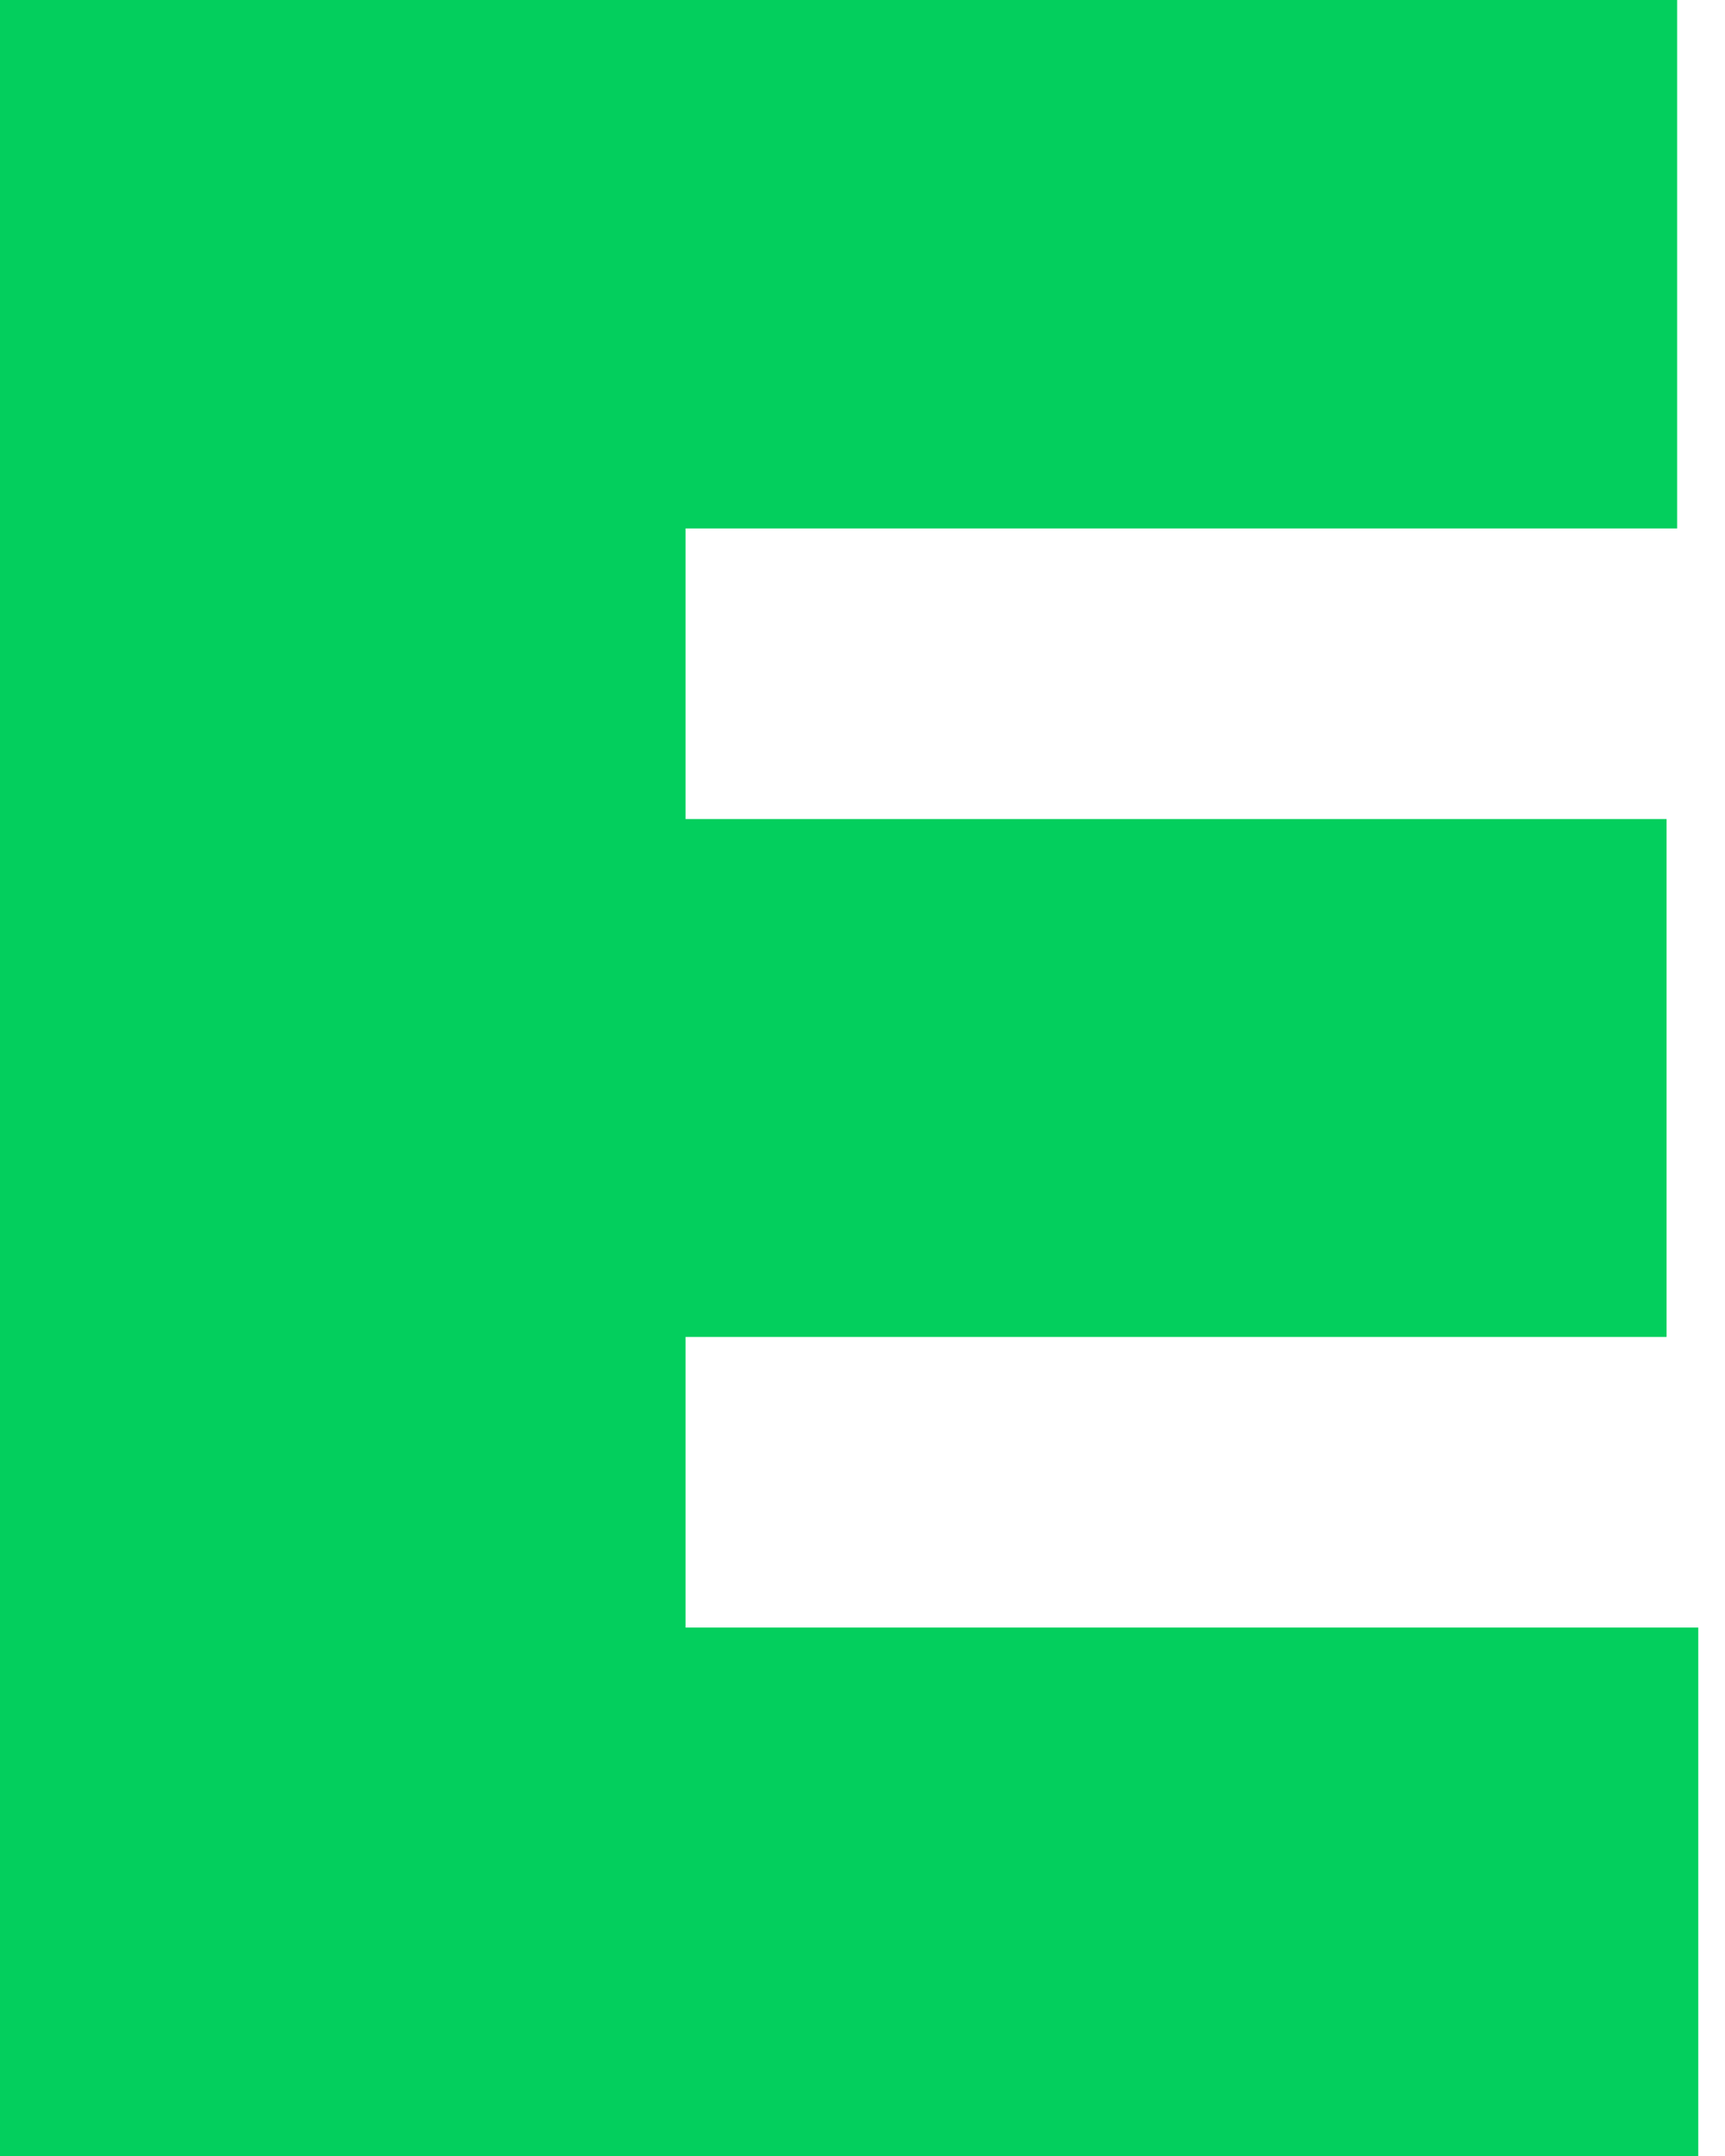
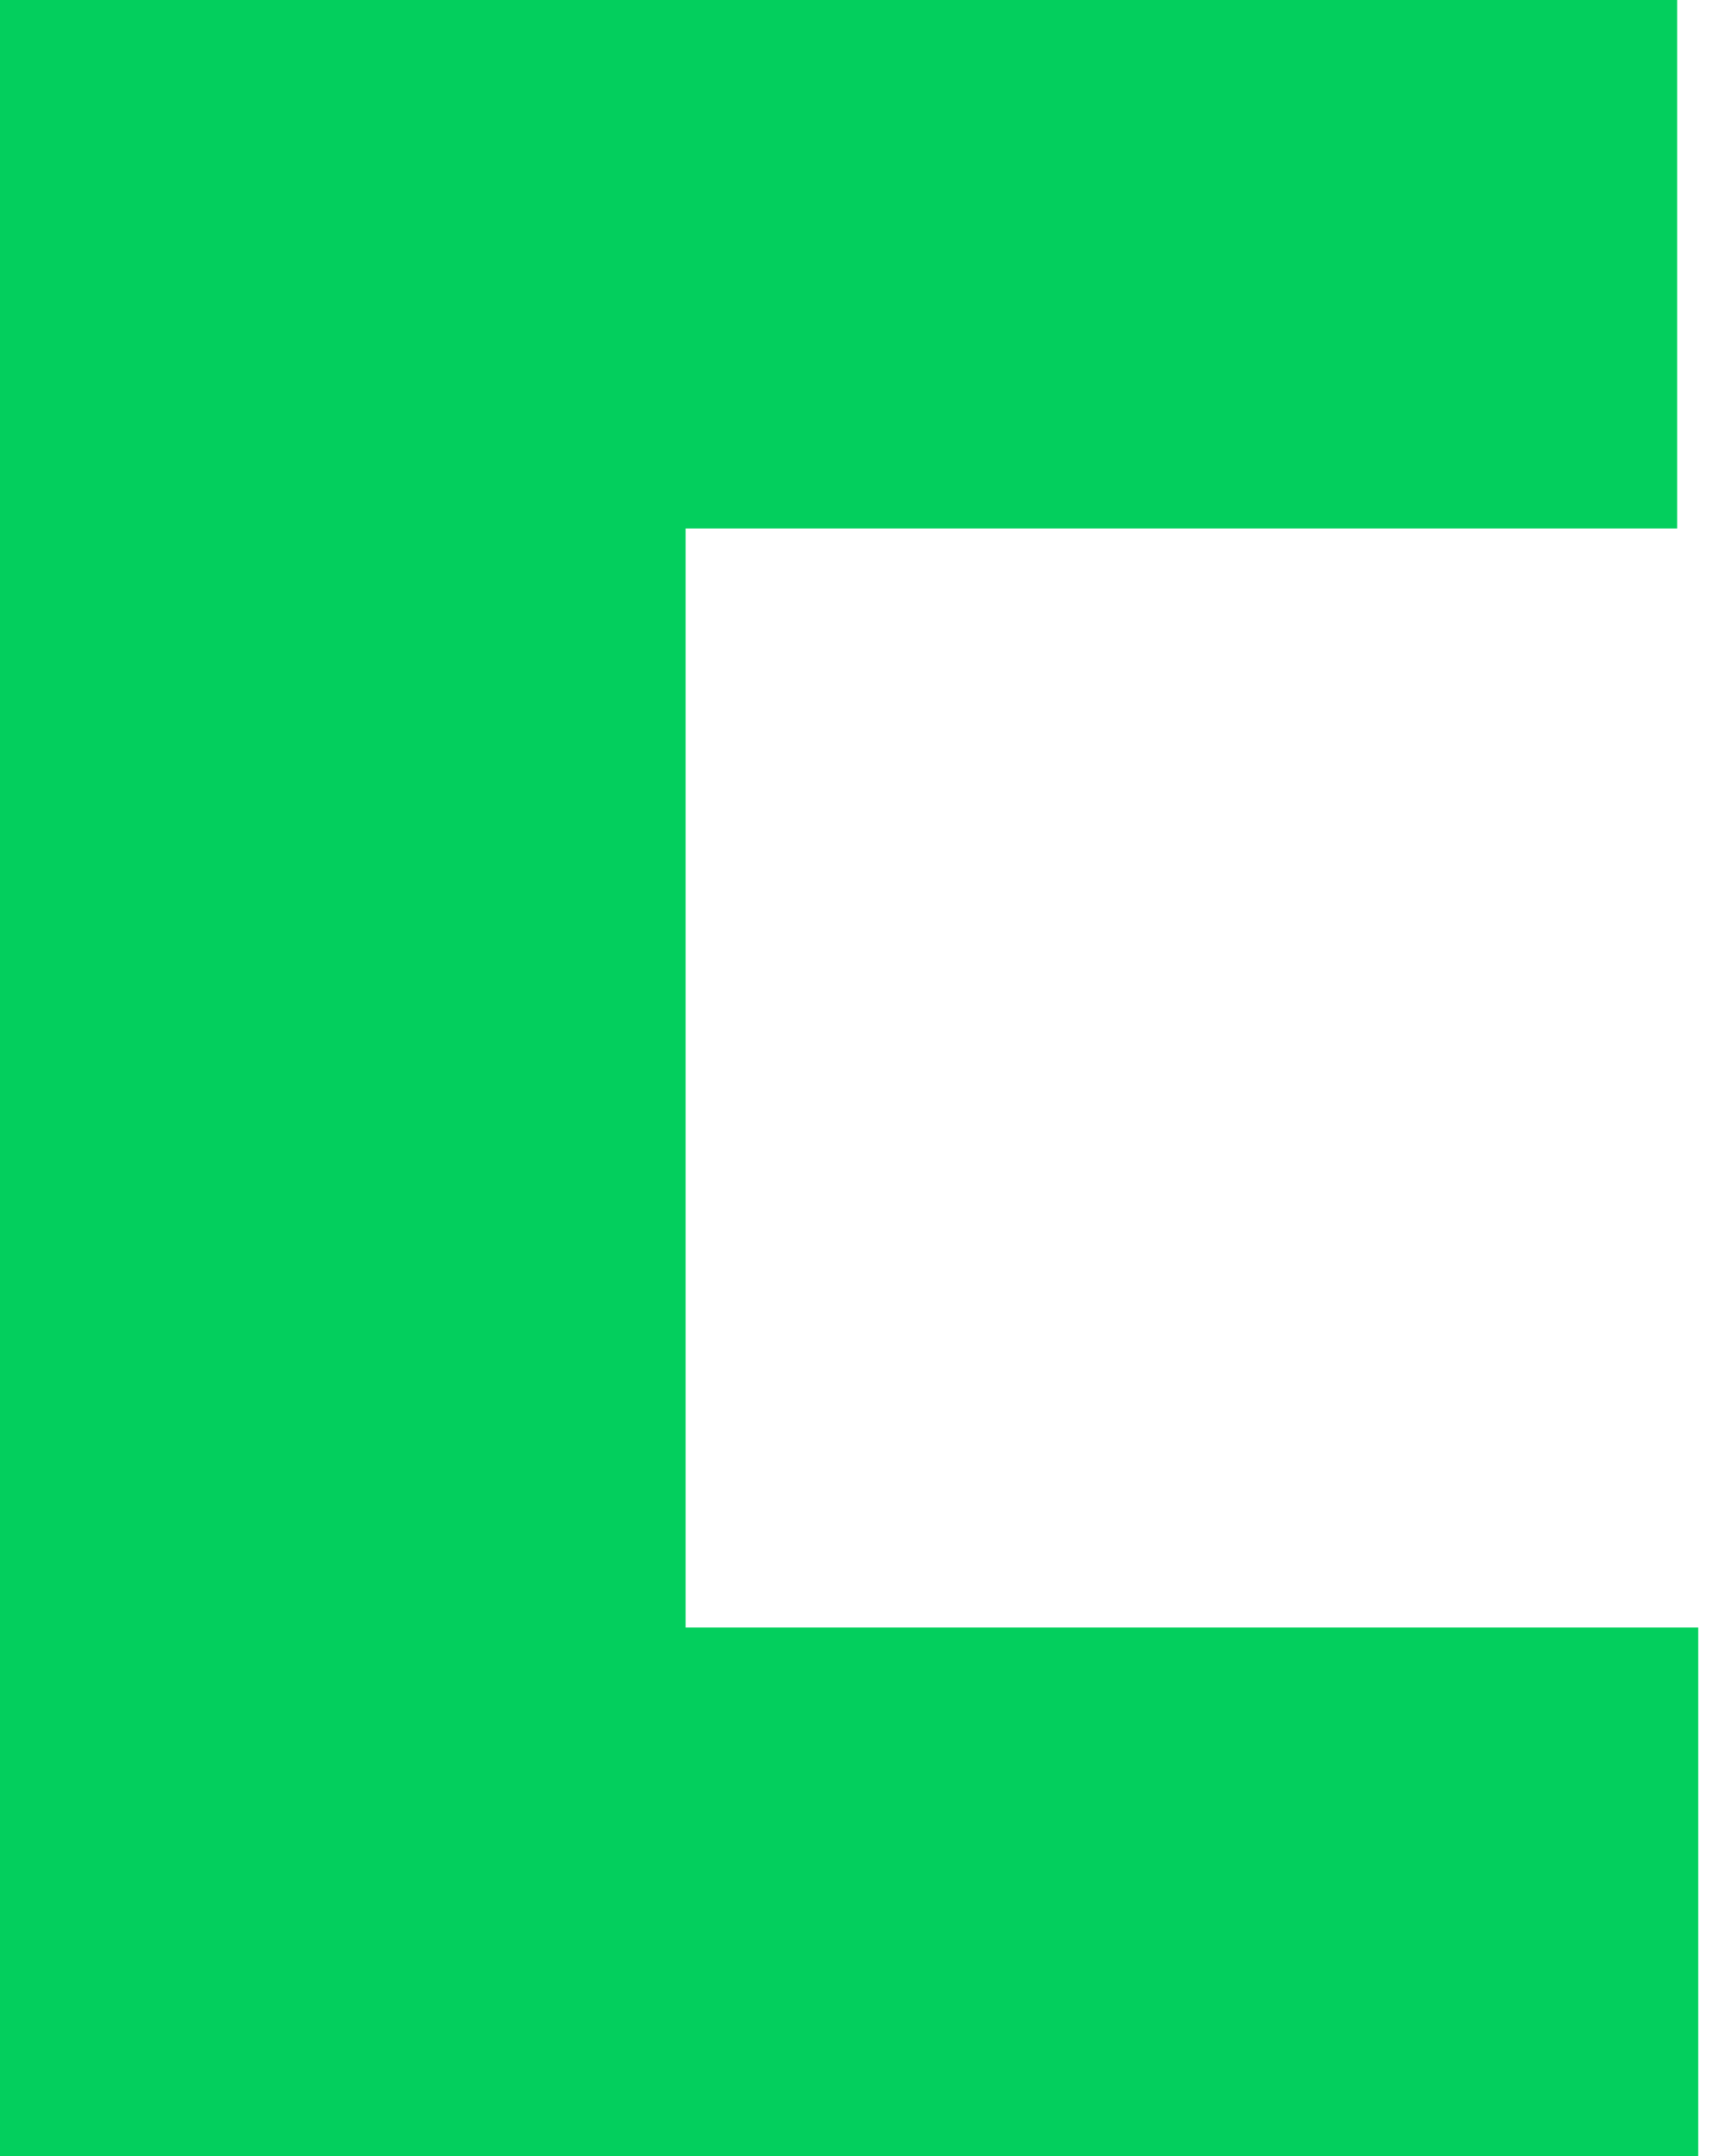
<svg xmlns="http://www.w3.org/2000/svg" fill="none" height="100%" overflow="visible" preserveAspectRatio="none" style="display: block;" viewBox="0 0 16 20" width="100%">
-   <path d="M6.359 12.402H15.458V7.598H6.359V4.902H15.556V0H0V20H15.752V15.098H6.359V12.402Z" fill="#03CF5D" id="Vector" />
+   <path d="M6.359 12.402V7.598H6.359V4.902H15.556V0H0V20H15.752V15.098H6.359V12.402Z" fill="#03CF5D" id="Vector" />
</svg>